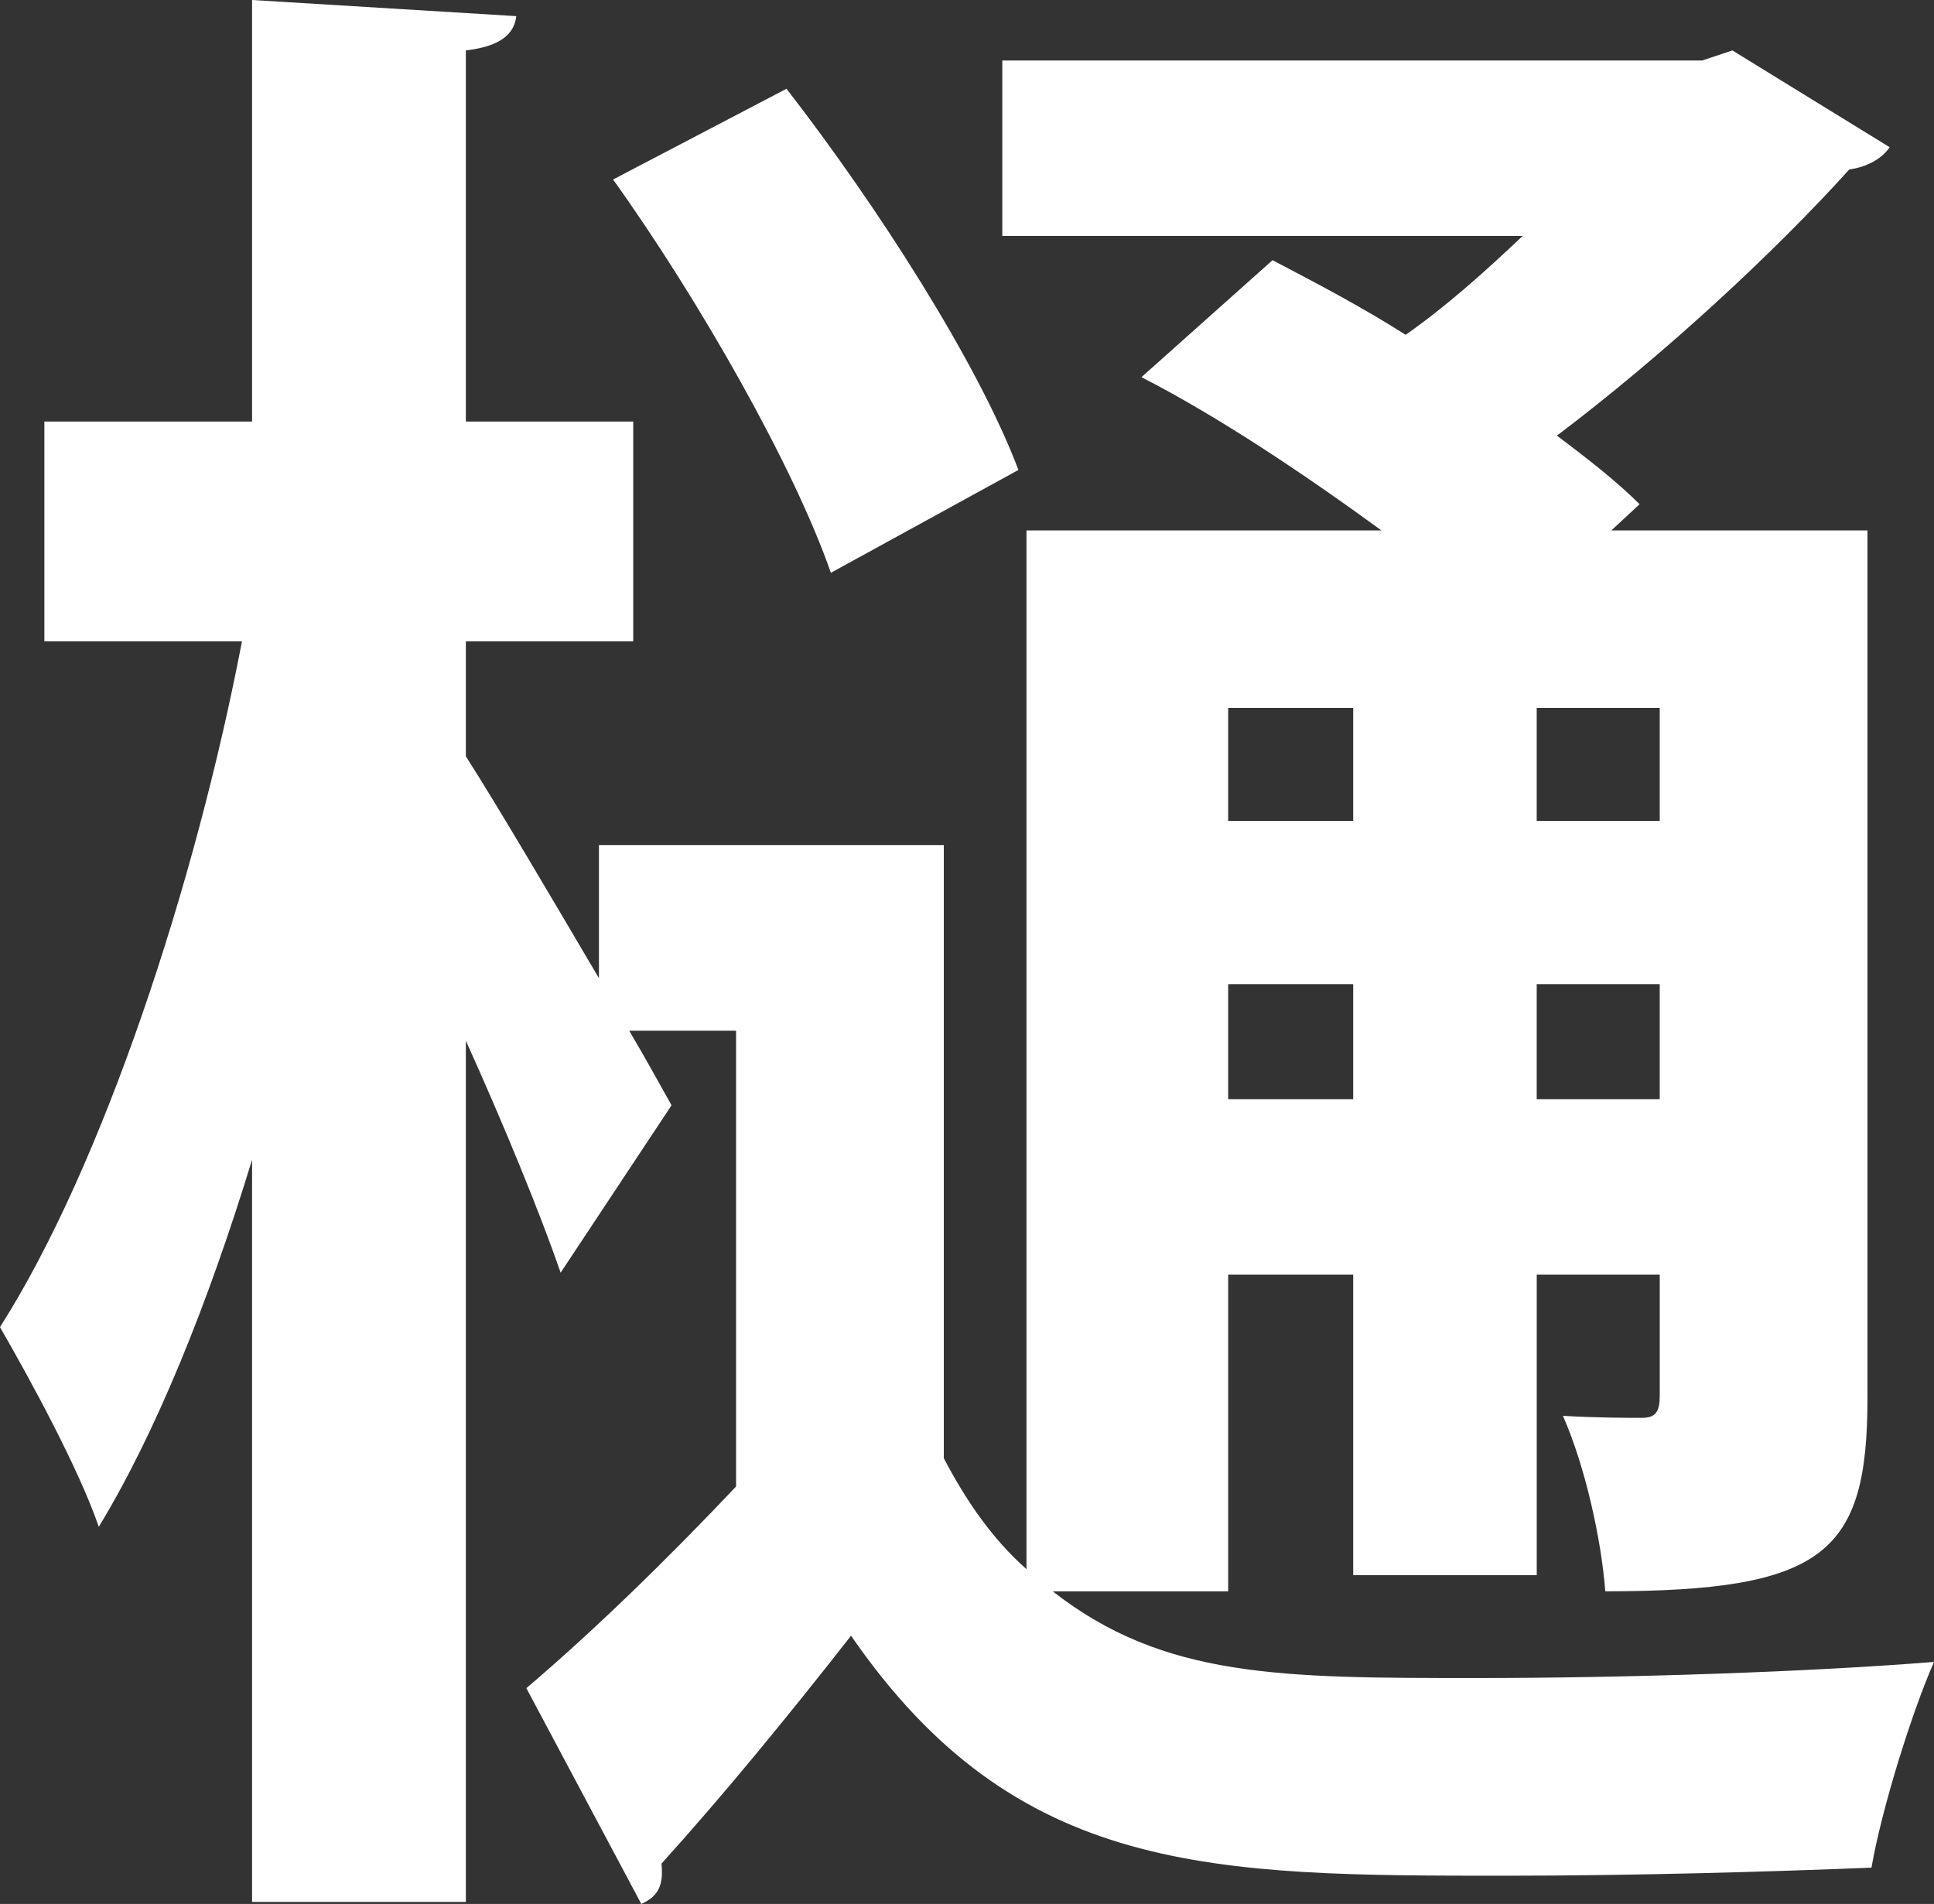
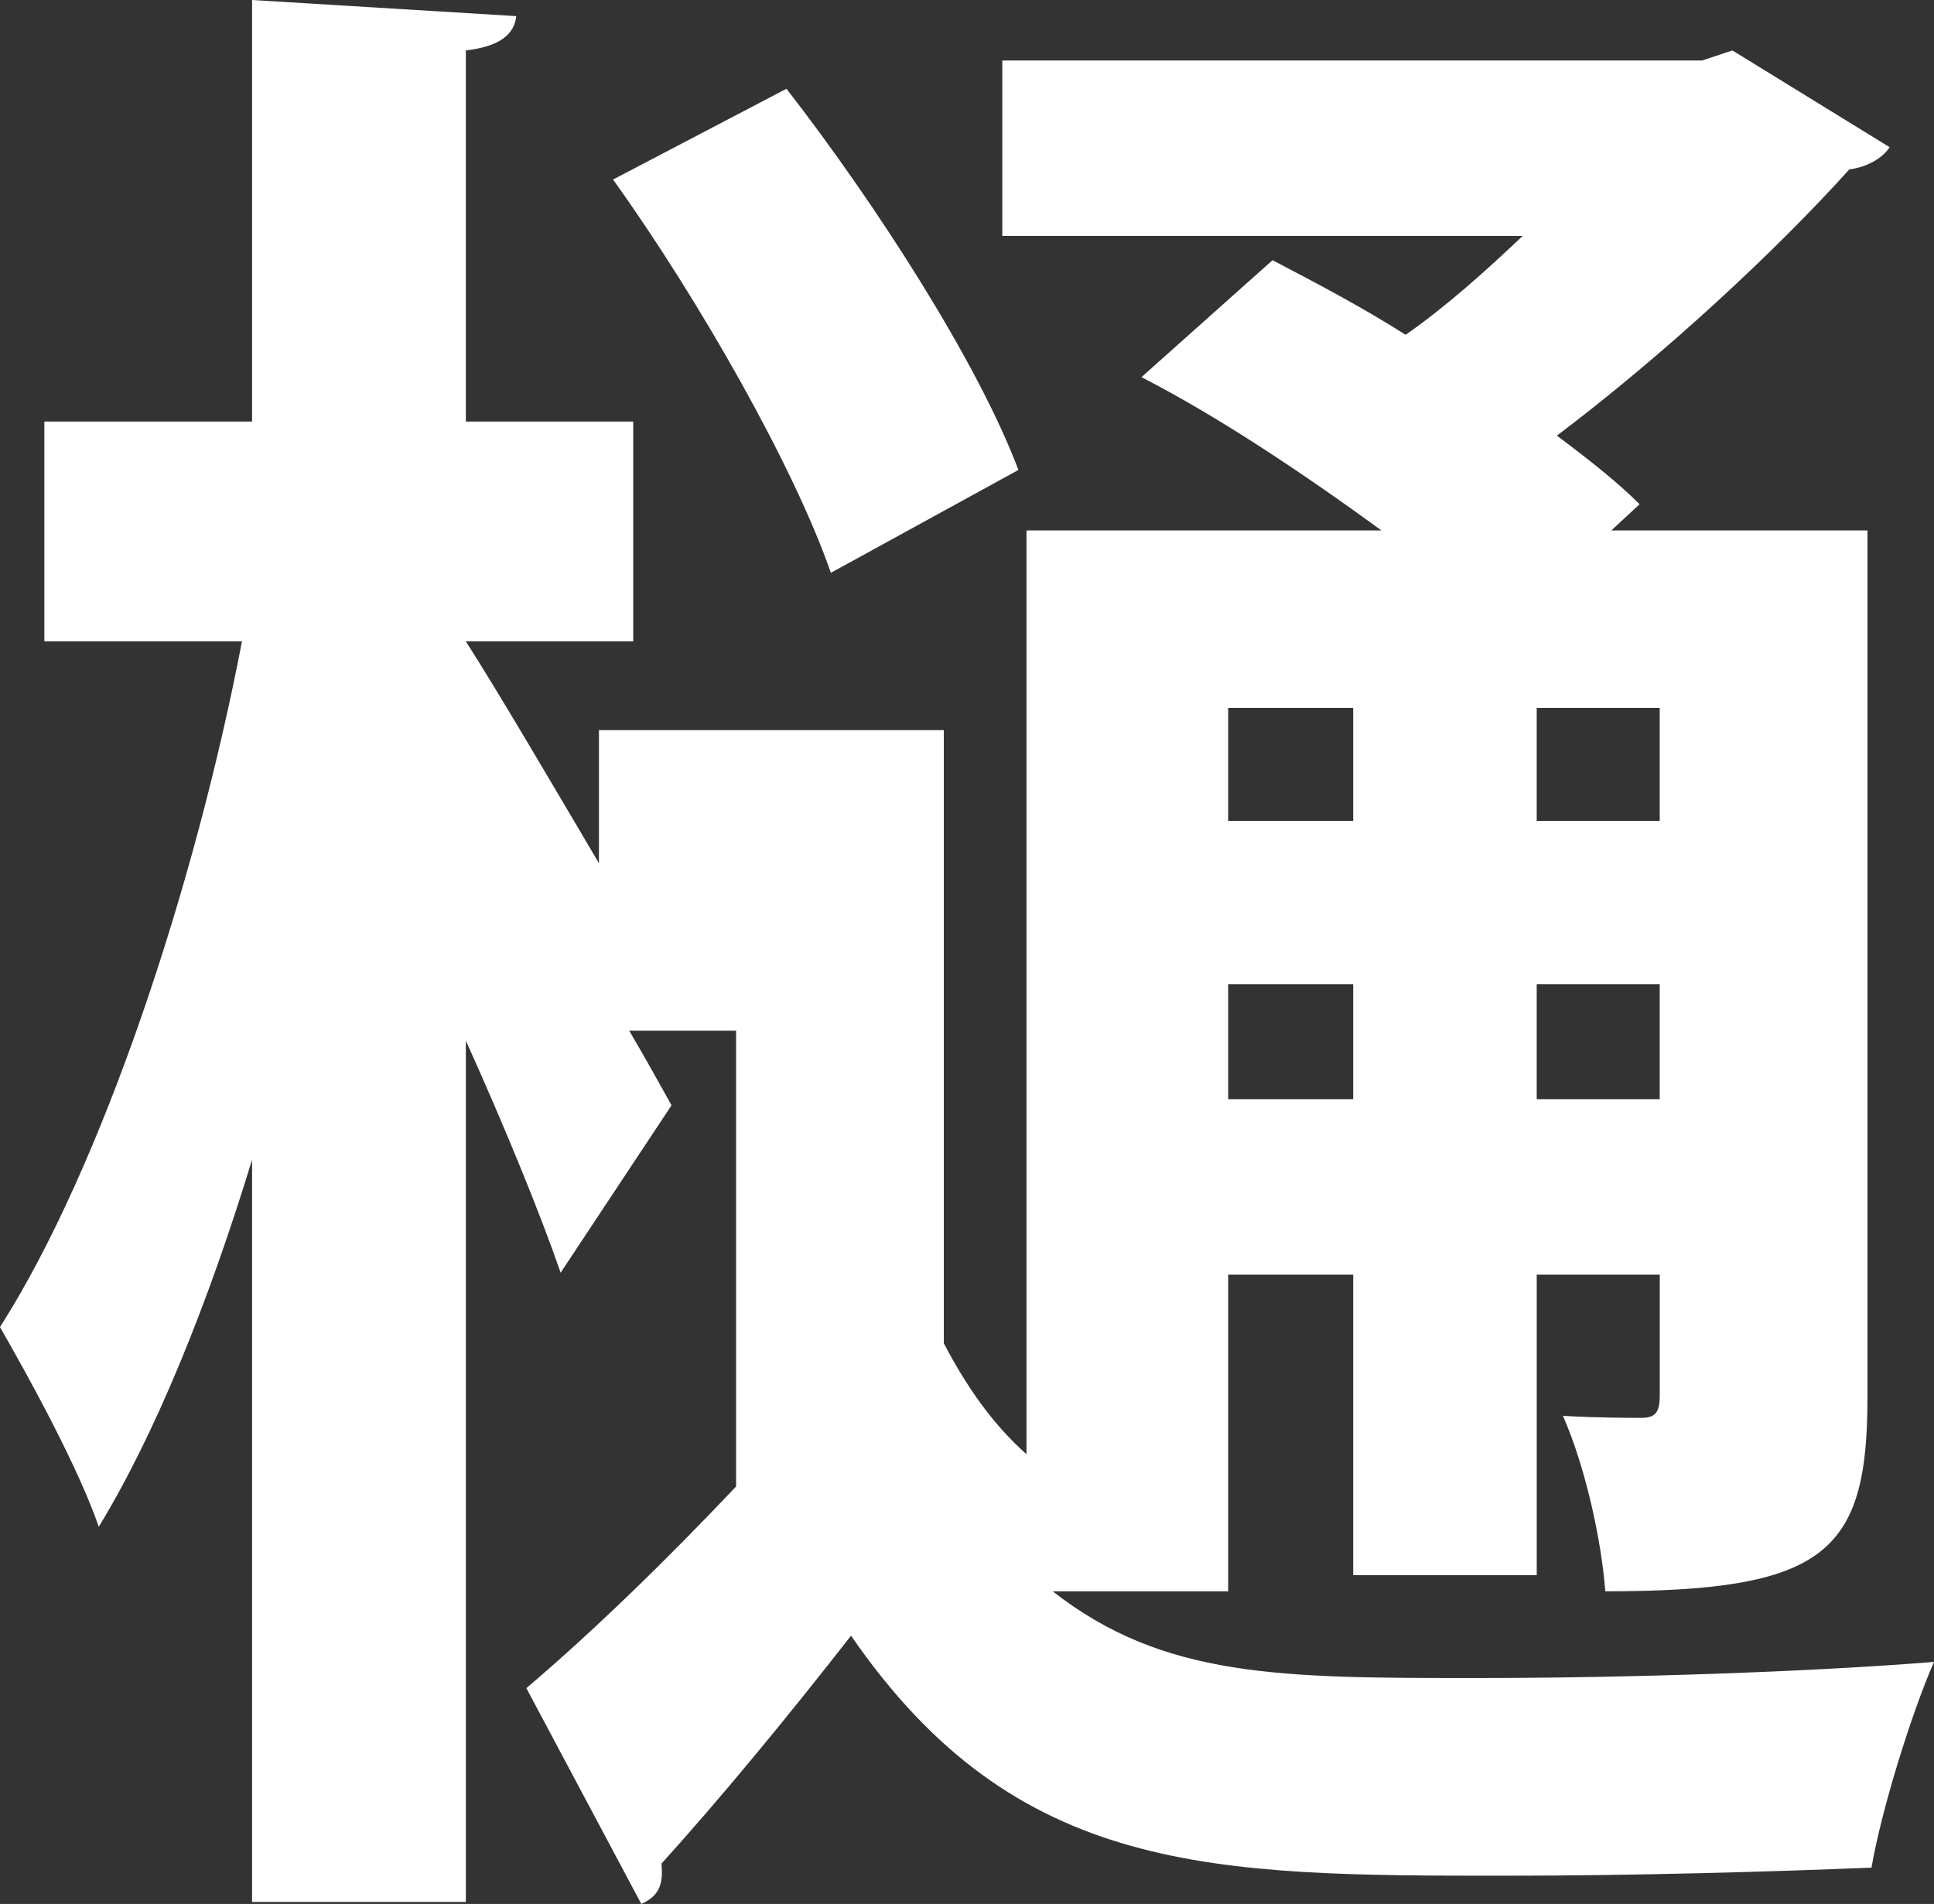
<svg xmlns="http://www.w3.org/2000/svg" id="_レイヤー_2" viewBox="0 0 85.355 84.021">
  <rect x="0" y="0" width="85.355" height="84.021" fill="#333333" stroke="none" />
  <defs>
    <style>.cls-1{fill:#fff;stroke-width:0px;}</style>
  </defs>
  <g id="_レイヤー_1-2">
-     <path class="cls-1" d="M54.204,70.225h-7.744c4.896,3.827,10.058,3.827,18.691,3.827,6.676,0,14.686-.267,20.204-.712-.979,2.225-2.314,6.498-2.759,9.079-4.361.178-10.414.356-16.11.356-12.995,0-21.628,0-28.927-10.592-2.848,3.649-5.785,7.209-8.366,10.058.089.89-.089,1.424-.89,1.78l-5.073-9.523c2.937-2.492,6.23-5.696,9.256-8.9v-20.115h-4.717c.89,1.513,1.513,2.67,1.869,3.293l-4.895,7.387c-.89-2.581-2.492-6.498-4.183-10.236v38.005h-9.435v-32.754c-1.958,6.408-4.272,12.104-6.765,16.199-.89-2.581-3.026-6.497-4.361-8.812,4.539-7.12,8.633-19.581,10.68-30.261H1.958v-9.702h9.167V0l11.66.712c-.089.801-.712,1.335-2.225,1.513v16.377h7.387v9.702h-7.387v5.073c1.424,2.225,3.827,6.319,5.874,9.791v-5.875h15.22v27.058c.979,1.869,2.136,3.56,3.649,4.895V23.408h15.665c-3.293-2.403-7.12-4.984-10.591-6.764l5.785-5.162c1.869.979,3.916,2.047,5.875,3.293,1.78-1.246,3.471-2.759,5.162-4.361h-22.963V2.67h30.885l1.335-.445,6.942,4.272c-.356.534-1.068.89-1.78.979-3.293,3.649-8.188,8.188-12.906,11.749,1.424,1.068,2.67,2.047,3.649,3.026l-1.246,1.157h11.304v38.272c0,6.854-1.869,8.544-11.571,8.544-.178-2.314-.89-5.518-1.869-7.743,1.513.089,2.937.089,3.471.089.623,0,.801-.267.801-.979v-5.34h-5.429v13.262h-8.1v-13.262h-5.518v13.974ZM34.711,3.917c4.005,5.162,8.456,12.104,10.236,16.822l-8.278,4.539c-1.602-4.628-5.785-12.016-9.612-17.356l7.654-4.005ZM59.722,31.241h-5.518v4.984h5.518v-4.984ZM54.204,48.508h5.518v-5.073h-5.518v5.073ZM73.25,36.225v-4.984h-5.429v4.984h5.429ZM67.821,48.508h5.429v-5.073h-5.429v5.073Z" />
+     <path class="cls-1" d="M54.204,70.225h-7.744c4.896,3.827,10.058,3.827,18.691,3.827,6.676,0,14.686-.267,20.204-.712-.979,2.225-2.314,6.498-2.759,9.079-4.361.178-10.414.356-16.11.356-12.995,0-21.628,0-28.927-10.592-2.848,3.649-5.785,7.209-8.366,10.058.089.89-.089,1.424-.89,1.78l-5.073-9.523c2.937-2.492,6.23-5.696,9.256-8.9v-20.115h-4.717c.89,1.513,1.513,2.67,1.869,3.293l-4.895,7.387c-.89-2.581-2.492-6.498-4.183-10.236v38.005h-9.435v-32.754c-1.958,6.408-4.272,12.104-6.765,16.199-.89-2.581-3.026-6.497-4.361-8.812,4.539-7.12,8.633-19.581,10.68-30.261H1.958v-9.702h9.167V0l11.66.712c-.089.801-.712,1.335-2.225,1.513v16.377h7.387v9.702h-7.387c1.424,2.225,3.827,6.319,5.874,9.791v-5.875h15.22v27.058c.979,1.869,2.136,3.56,3.649,4.895V23.408h15.665c-3.293-2.403-7.12-4.984-10.591-6.764l5.785-5.162c1.869.979,3.916,2.047,5.875,3.293,1.78-1.246,3.471-2.759,5.162-4.361h-22.963V2.67h30.885l1.335-.445,6.942,4.272c-.356.534-1.068.89-1.78.979-3.293,3.649-8.188,8.188-12.906,11.749,1.424,1.068,2.67,2.047,3.649,3.026l-1.246,1.157h11.304v38.272c0,6.854-1.869,8.544-11.571,8.544-.178-2.314-.89-5.518-1.869-7.743,1.513.089,2.937.089,3.471.089.623,0,.801-.267.801-.979v-5.34h-5.429v13.262h-8.1v-13.262h-5.518v13.974ZM34.711,3.917c4.005,5.162,8.456,12.104,10.236,16.822l-8.278,4.539c-1.602-4.628-5.785-12.016-9.612-17.356l7.654-4.005ZM59.722,31.241h-5.518v4.984h5.518v-4.984ZM54.204,48.508h5.518v-5.073h-5.518v5.073ZM73.25,36.225v-4.984h-5.429v4.984h5.429ZM67.821,48.508h5.429v-5.073h-5.429v5.073Z" />
  </g>
</svg>